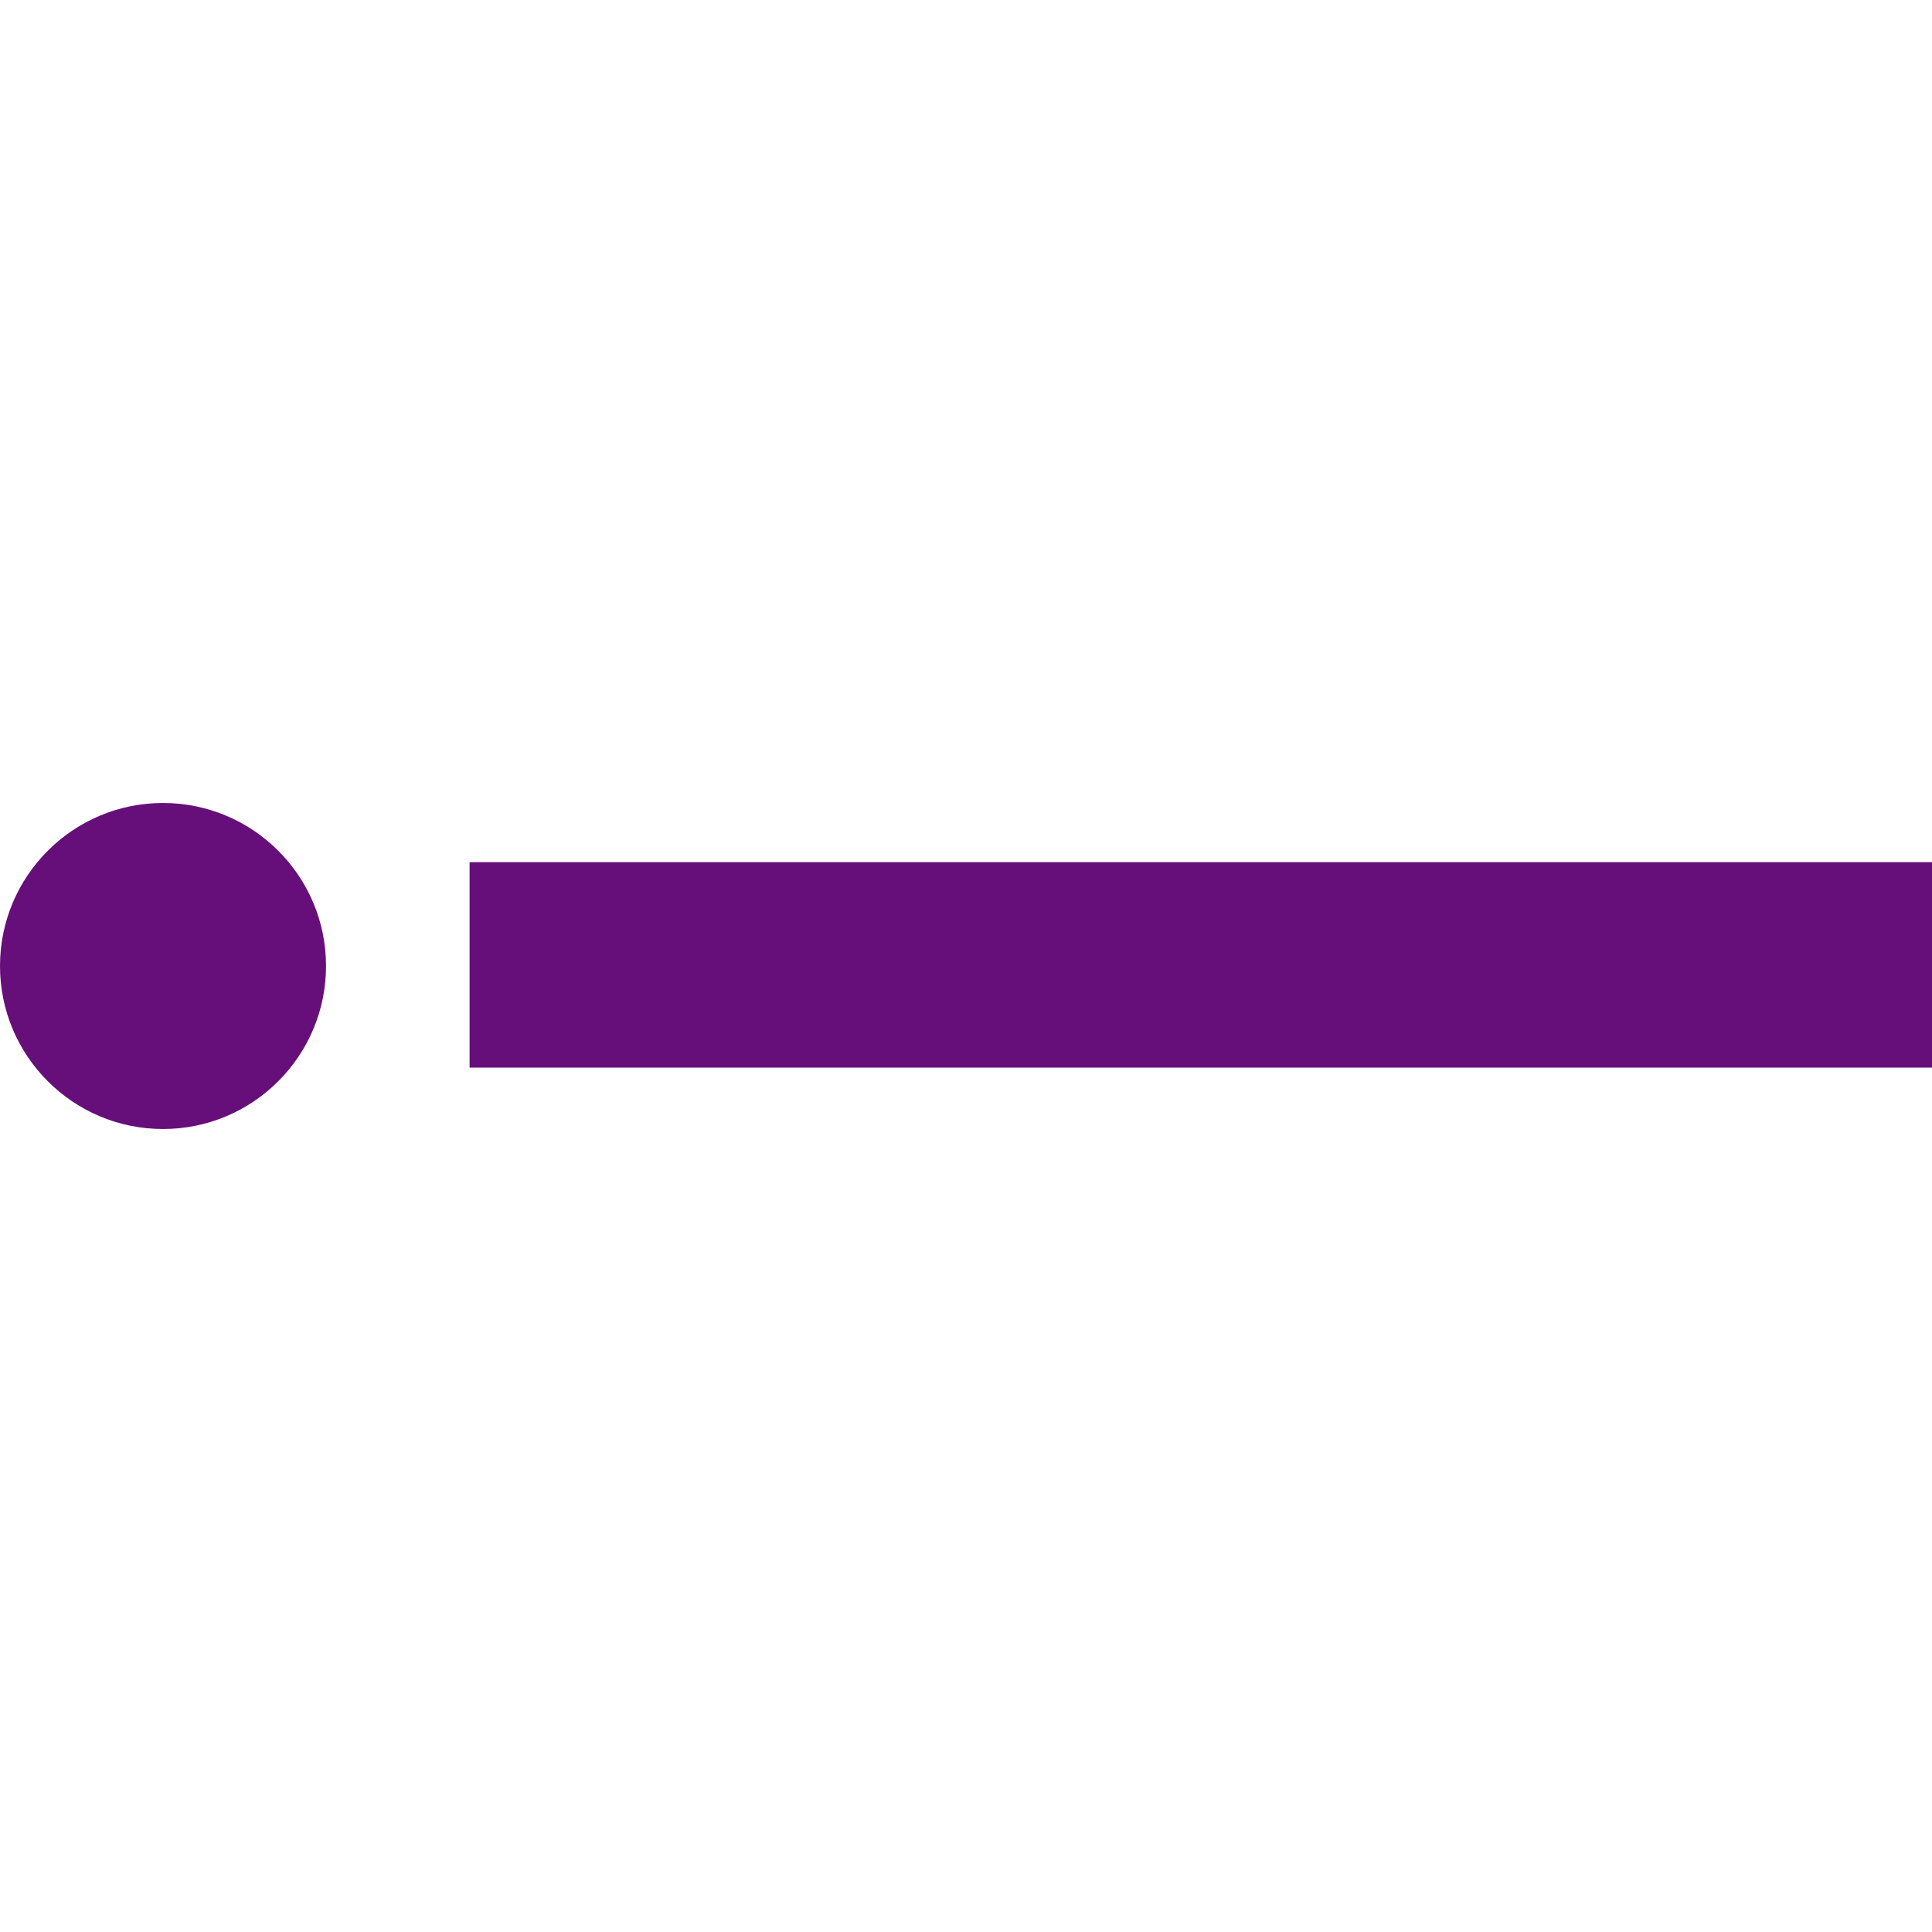
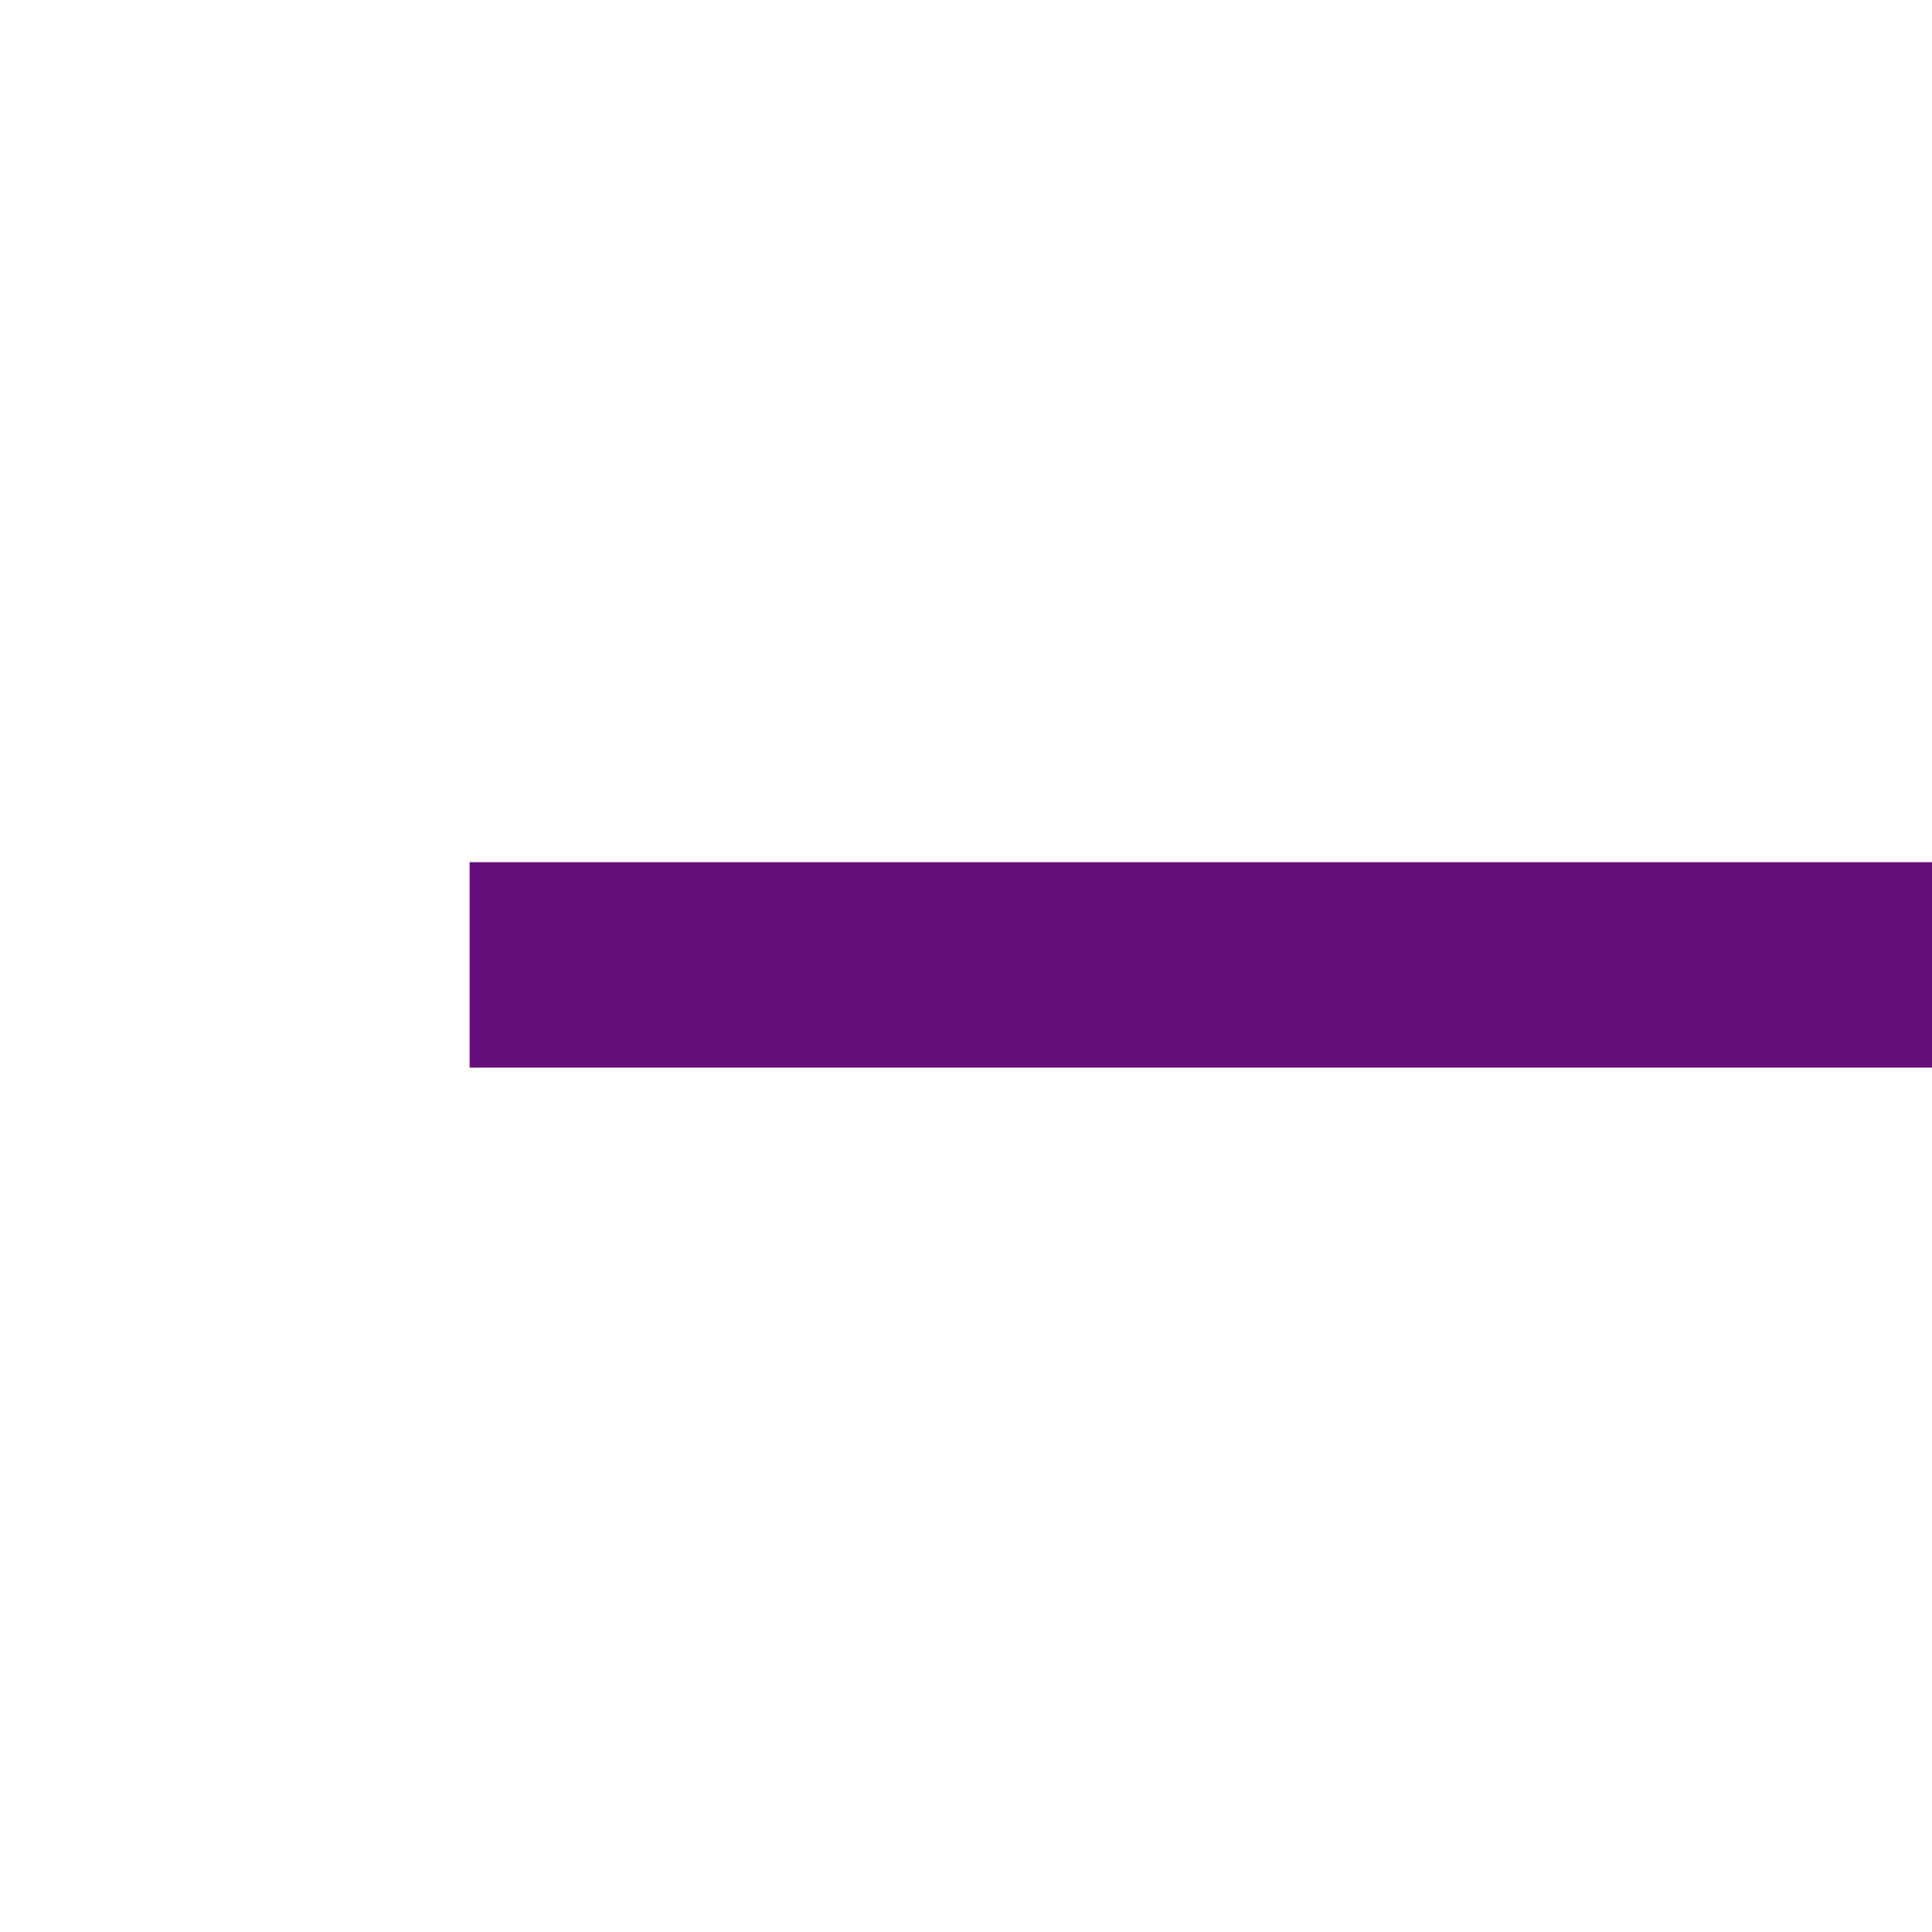
<svg xmlns="http://www.w3.org/2000/svg" version="1.1" width="32" height="32" viewBox="0 0 32 32" fill="#660e7a">
  <title>List Item</title>
  <path d="M7.778 17.683v-3.403h24.222v3.403h-24.222z" />
-   <path d="M5.4 16c0 1.49-1.209 2.7-2.7 2.7-1.49 0-2.7-1.21-2.7-2.7s1.21-2.7 2.7-2.7c1.491 0 2.7 1.21 2.7 2.7z" />
</svg>